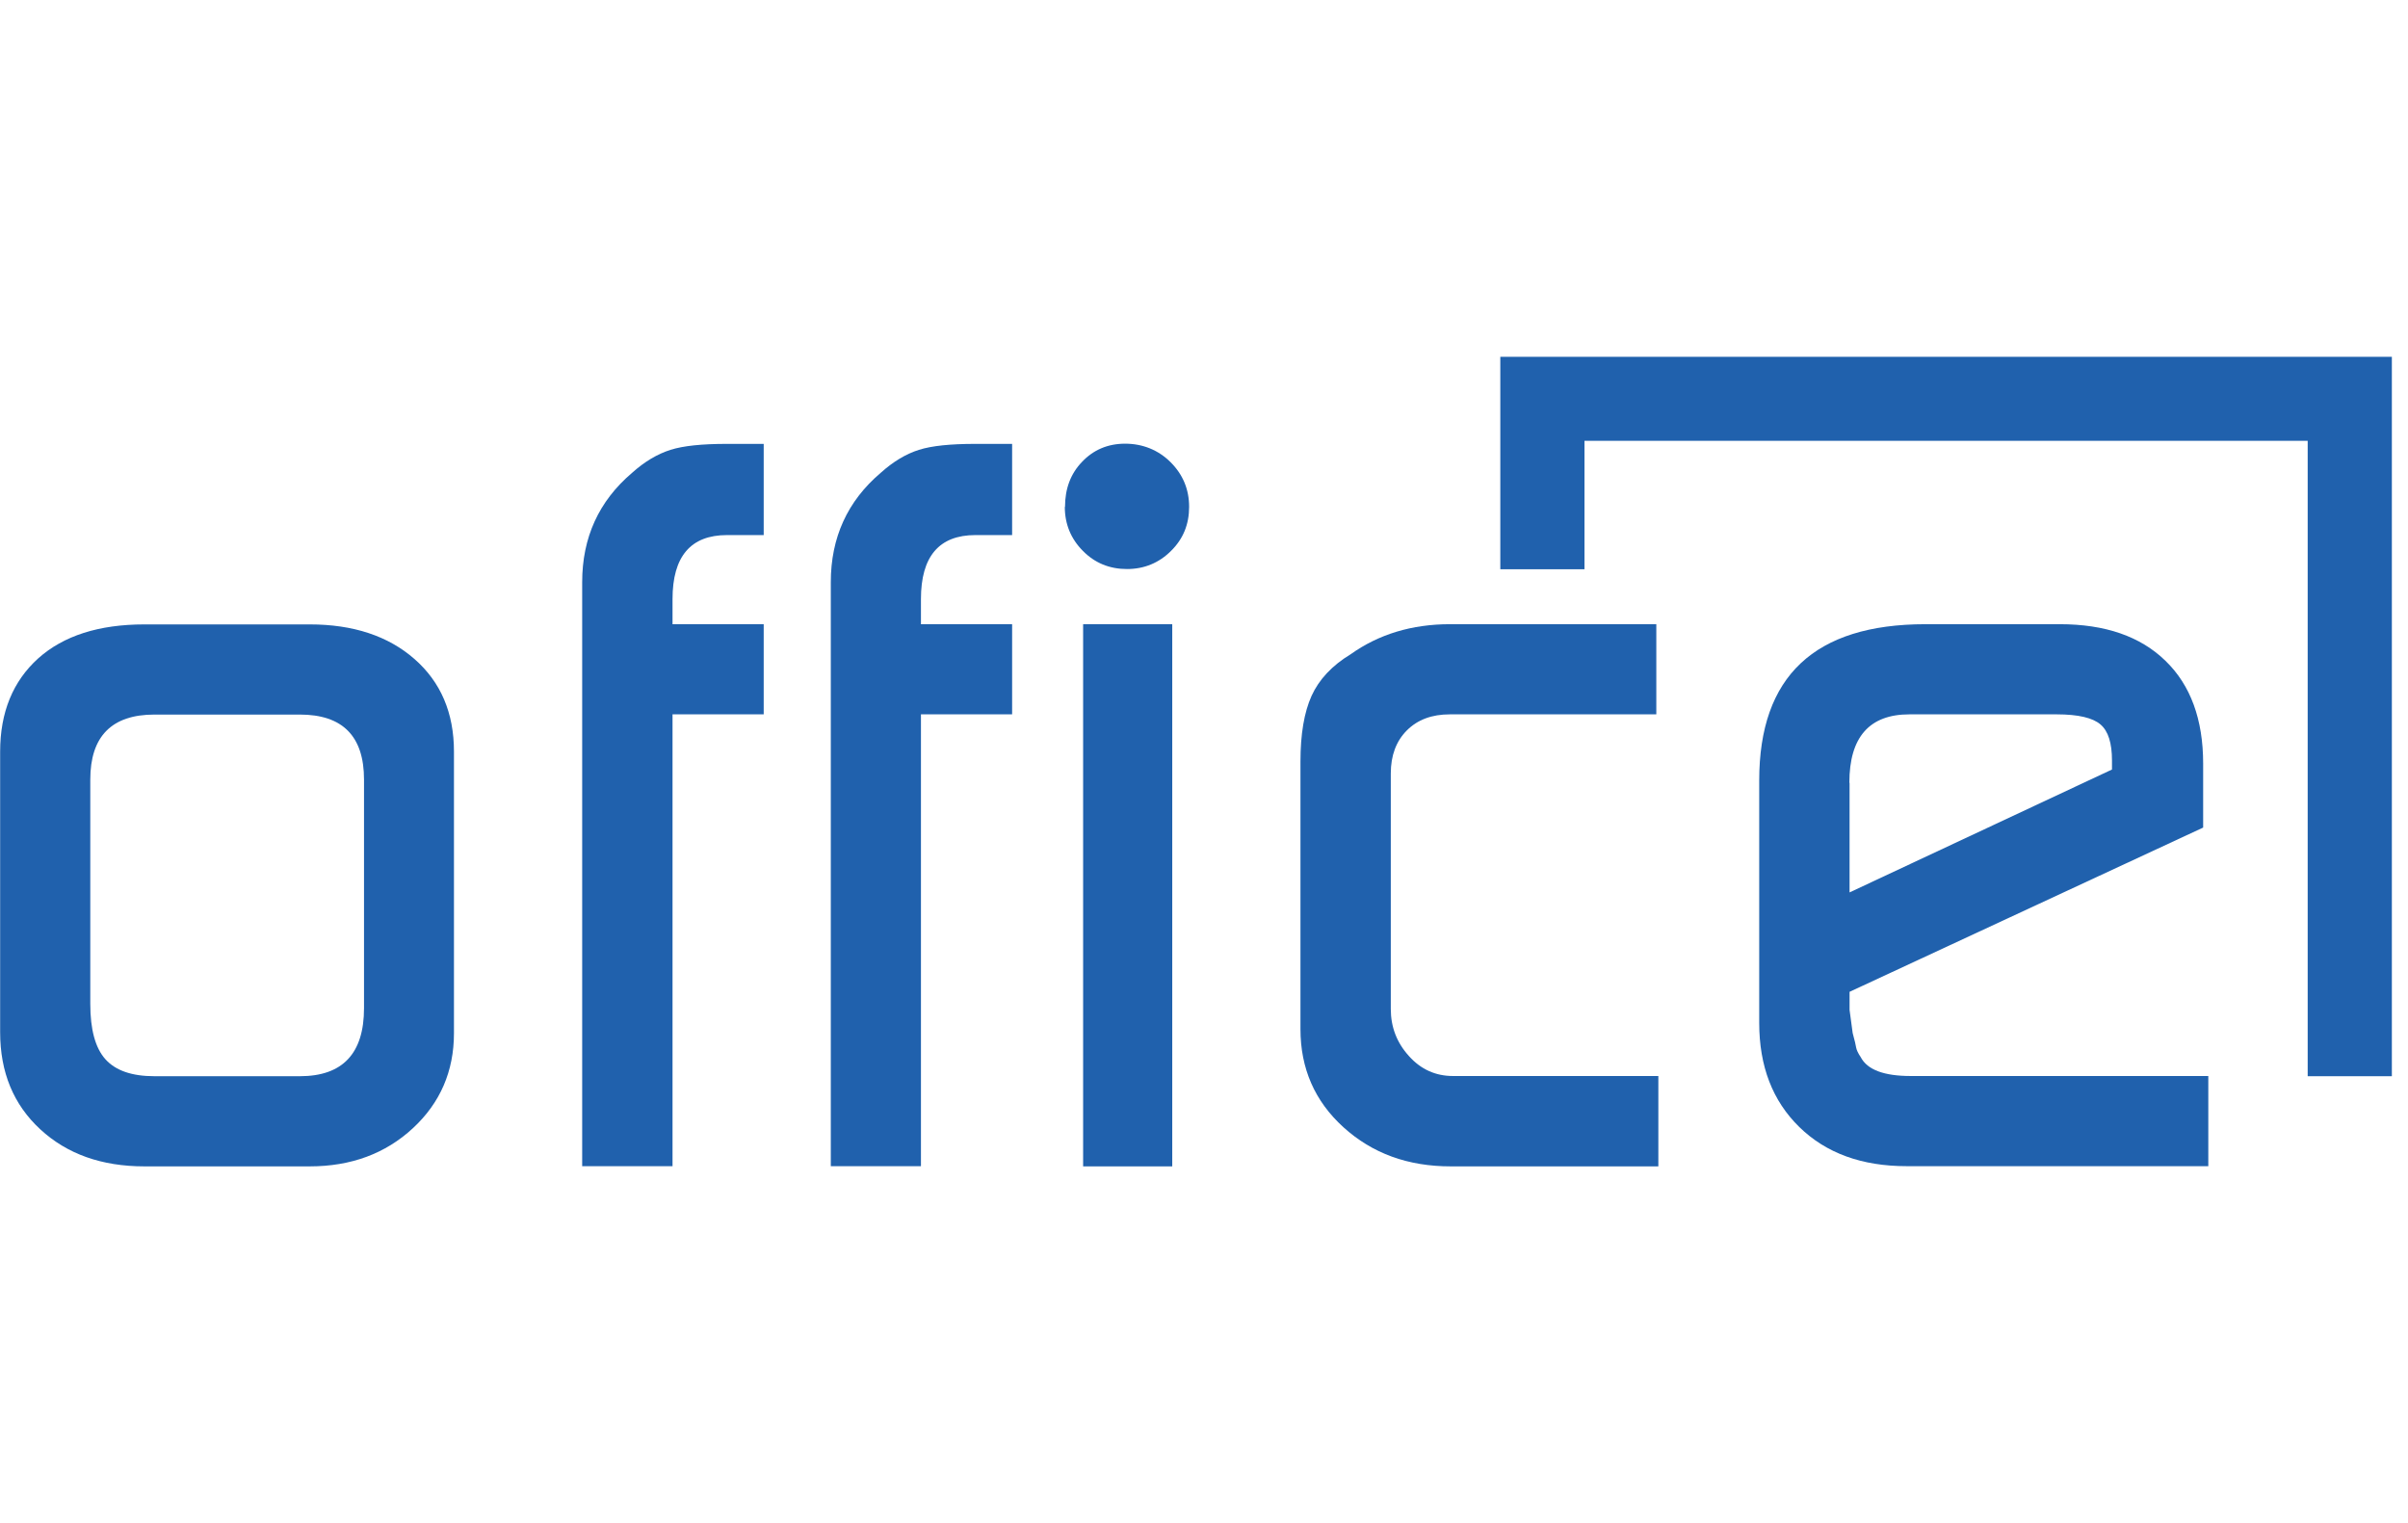
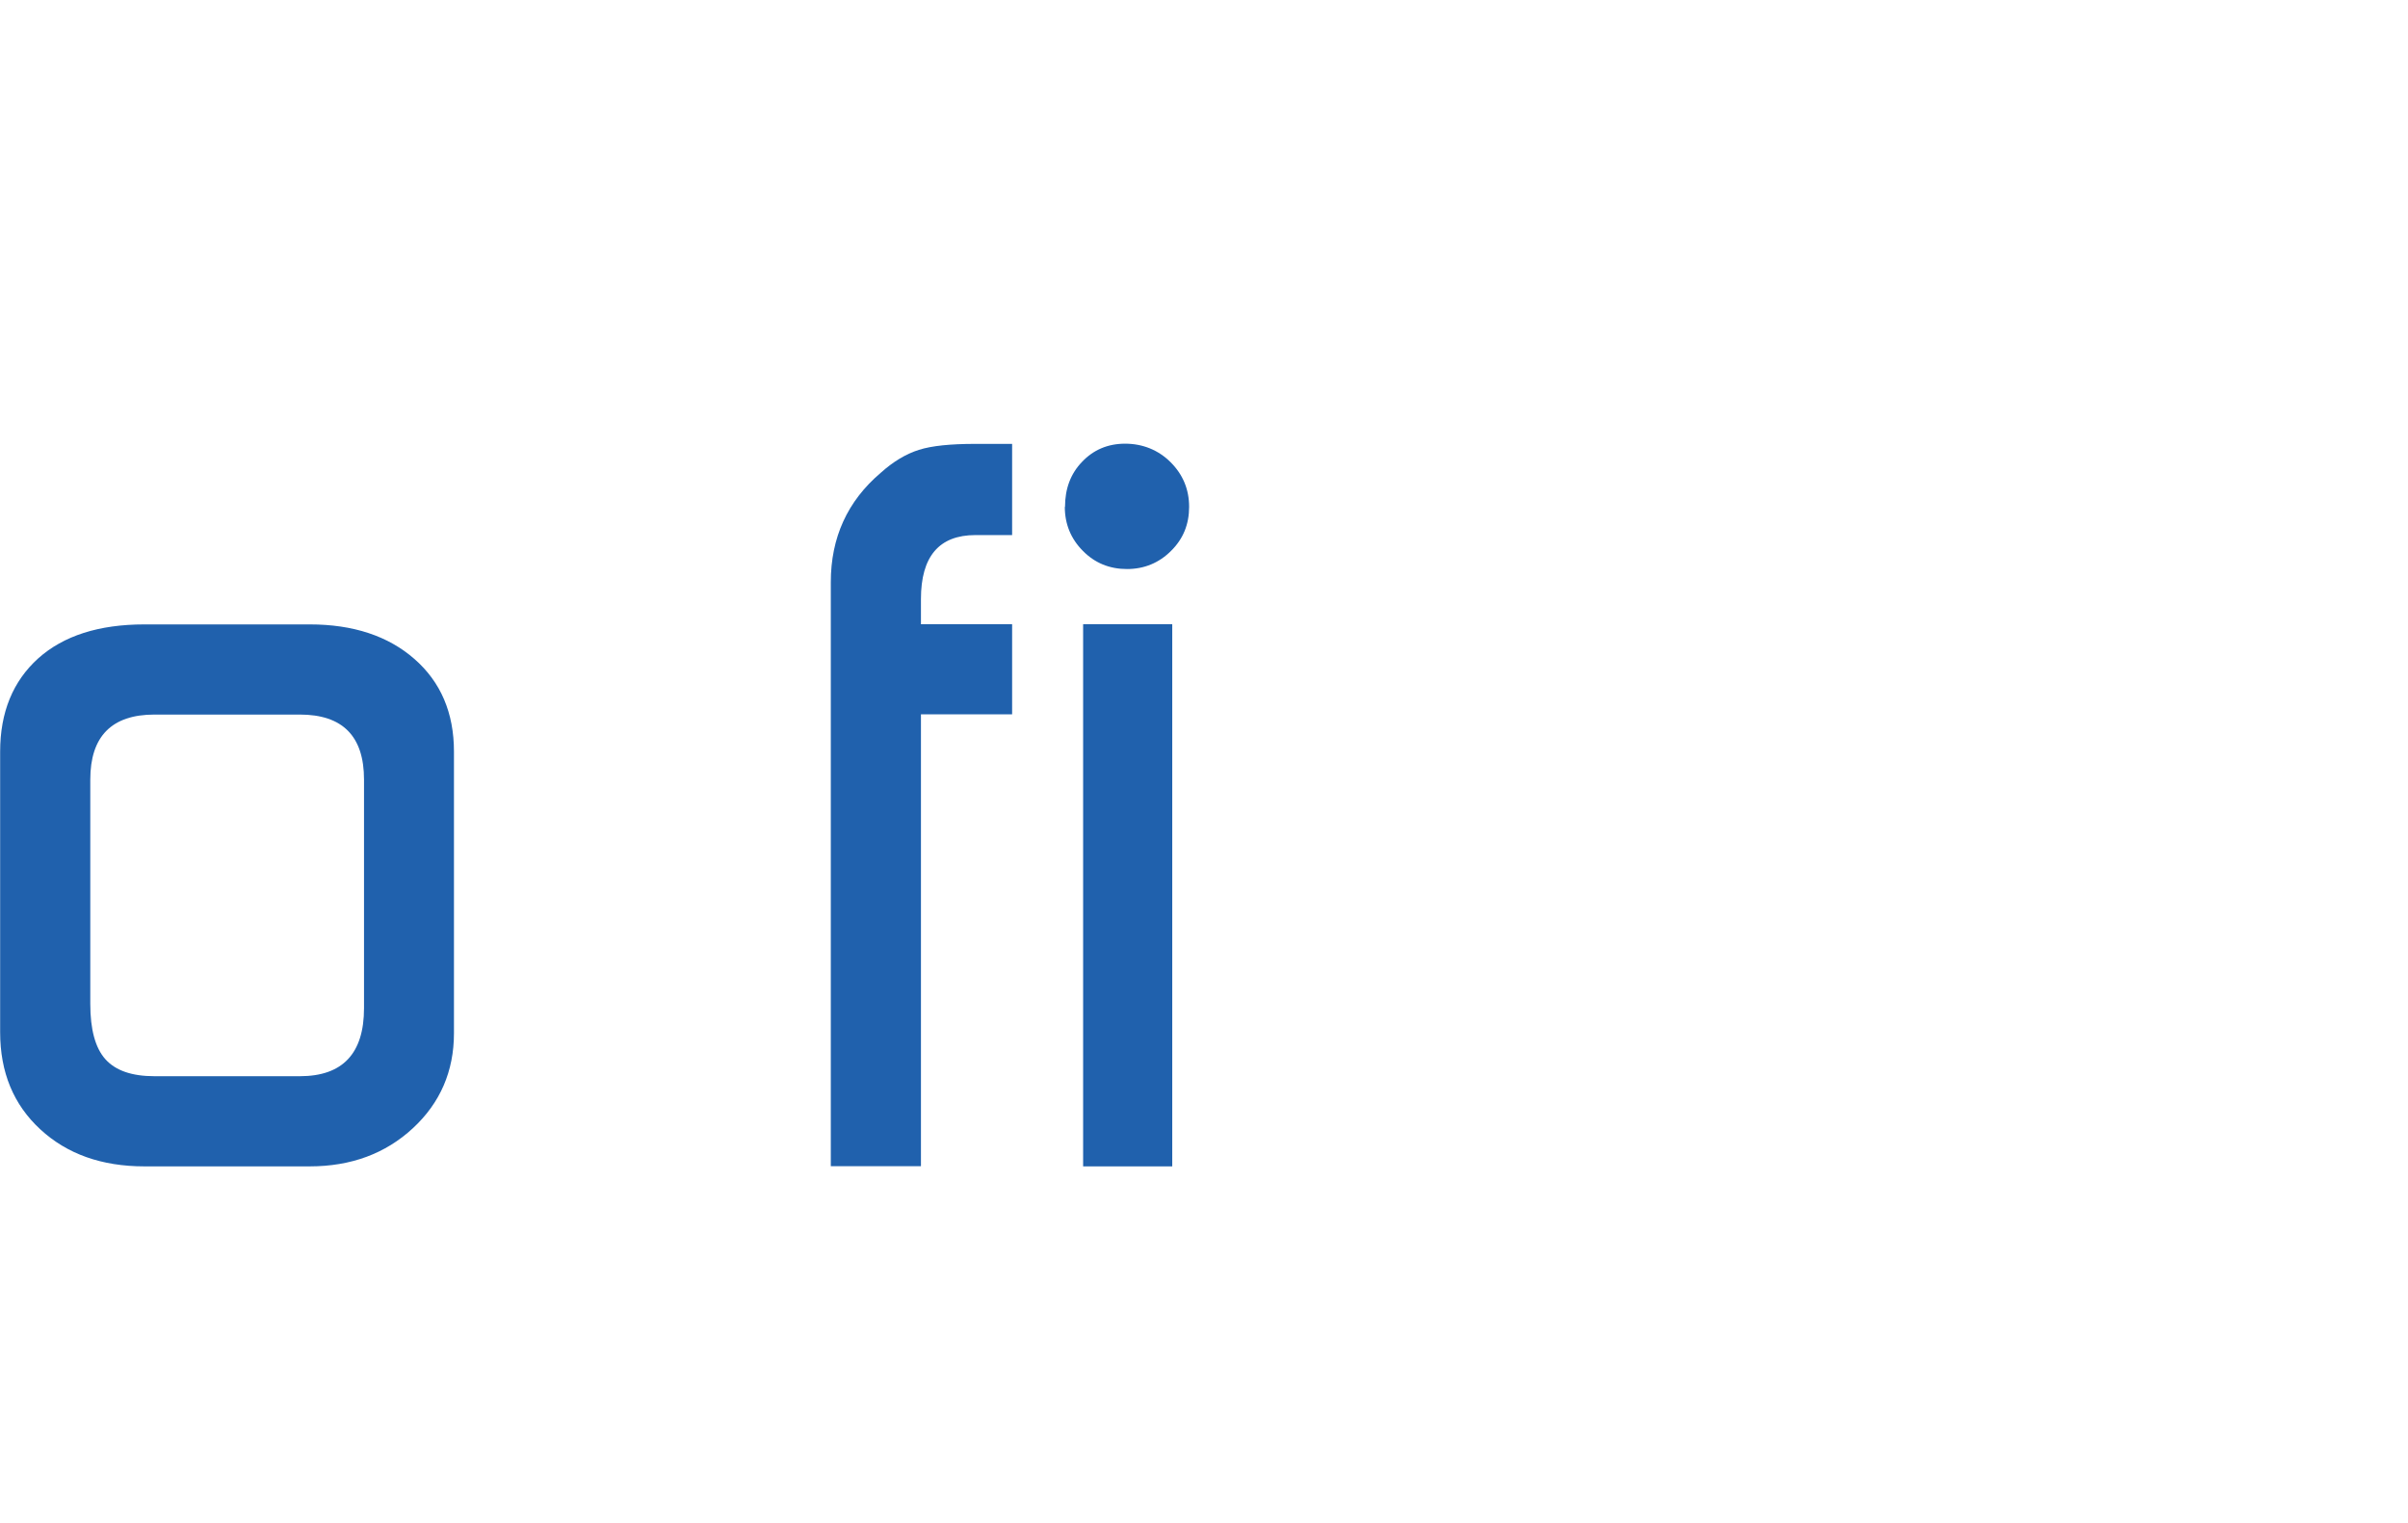
<svg xmlns="http://www.w3.org/2000/svg" width="117" height="74" viewBox="0 0 117 74" fill="none">
  <g clip-path="url(#clip0_1154_4470)">
    <path d="M4.387 48.775C4.387 50.005 4.627 50.905 5.117 51.455C5.607 52.005 6.397 52.285 7.507 52.285H14.567C16.647 52.285 17.687 51.185 17.687 48.975V37.875C17.687 35.765 16.647 34.715 14.567 34.715H7.507C5.427 34.715 4.387 35.775 4.387 37.875V48.775ZM7.017 56.665C4.937 56.665 3.257 56.065 1.957 54.865C0.657 53.665 0.007 52.095 0.007 50.145V36.515C0.007 34.605 0.627 33.095 1.857 31.985C3.087 30.885 4.807 30.335 7.017 30.335H15.047C17.157 30.335 18.857 30.895 20.137 32.015C21.417 33.135 22.057 34.635 22.057 36.515V50.195C22.057 52.045 21.387 53.585 20.057 54.815C18.727 56.045 17.057 56.665 15.047 56.665H7.017Z" fill="#2061AD" />
-     <path d="M28.287 56.665V28.285C28.287 26.115 29.097 24.345 30.707 22.975C31.317 22.425 31.947 22.055 32.577 21.855C33.207 21.655 34.117 21.565 35.317 21.565H37.107V25.995H35.327C33.557 25.995 32.677 27.035 32.677 29.105V30.325H37.107V34.705H32.677V56.655H28.297L28.287 56.665Z" fill="#2061AD" />
    <path d="M40.367 56.665V28.285C40.367 26.115 41.177 24.345 42.787 22.975C43.397 22.425 44.017 22.055 44.647 21.855C45.277 21.655 46.187 21.565 47.387 21.565H49.177V25.995H47.397C45.627 25.995 44.747 27.035 44.747 29.105V30.325H49.177V34.705H44.747V56.655H40.367V56.665Z" fill="#2061AD" />
    <path d="M52.627 30.325H56.957V56.665H52.627V30.325ZM51.747 24.625C51.747 23.745 52.017 23.015 52.577 22.435C53.127 21.855 53.827 21.555 54.667 21.555C55.507 21.555 56.277 21.855 56.877 22.455C57.477 23.055 57.777 23.775 57.777 24.625C57.777 25.475 57.487 26.185 56.897 26.765C56.317 27.345 55.597 27.645 54.757 27.645C53.917 27.645 53.197 27.355 52.617 26.765C52.037 26.185 51.737 25.465 51.737 24.625" fill="#2061AD" />
-     <path d="M80.567 56.665H70.487C68.406 56.665 66.677 56.035 65.276 54.765C63.877 53.495 63.187 51.905 63.187 49.995V36.995C63.187 35.665 63.367 34.605 63.727 33.805C64.087 33.015 64.716 32.335 65.626 31.785C66.987 30.815 68.597 30.325 70.447 30.325H80.477V34.705H70.447C69.567 34.705 68.876 34.965 68.356 35.485C67.837 36.005 67.576 36.705 67.576 37.575V49.015C67.576 49.895 67.867 50.655 68.457 51.305C69.037 51.955 69.757 52.275 70.597 52.275H80.576V56.655L80.567 56.665Z" fill="#2061AD" />
-     <path d="M89.867 38.035V43.355L102.617 37.385V36.945C102.617 36.105 102.437 35.515 102.057 35.195C101.687 34.875 100.977 34.705 99.937 34.705H92.777C90.827 34.705 89.857 35.815 89.857 38.025M107.287 56.655H92.637C90.467 56.655 88.727 56.025 87.427 54.755C86.127 53.485 85.477 51.805 85.477 49.695V37.915C85.477 32.855 88.167 30.325 93.557 30.325H100.077C102.287 30.325 103.997 30.915 105.217 32.105C106.437 33.285 107.047 34.955 107.047 37.095V40.205L89.867 48.185V49.065L90.017 50.185C90.117 50.545 90.167 50.775 90.187 50.895C90.207 51.005 90.277 51.165 90.407 51.355C90.727 51.975 91.547 52.275 92.837 52.275H107.297V56.655H107.287Z" fill="#2061AD" />
-     <path d="M72.897 17.335V27.655H76.987V21.415H112.126V52.285H116.216V17.335H72.897Z" fill="#2061AD" />
  </g>
  <defs>
    <clipPath id="clip0_1154_4470">
      <rect width="116.21" height="39.33" fill="white" transform="translate(0.007 17.335)" />
    </clipPath>
  </defs>
</svg>